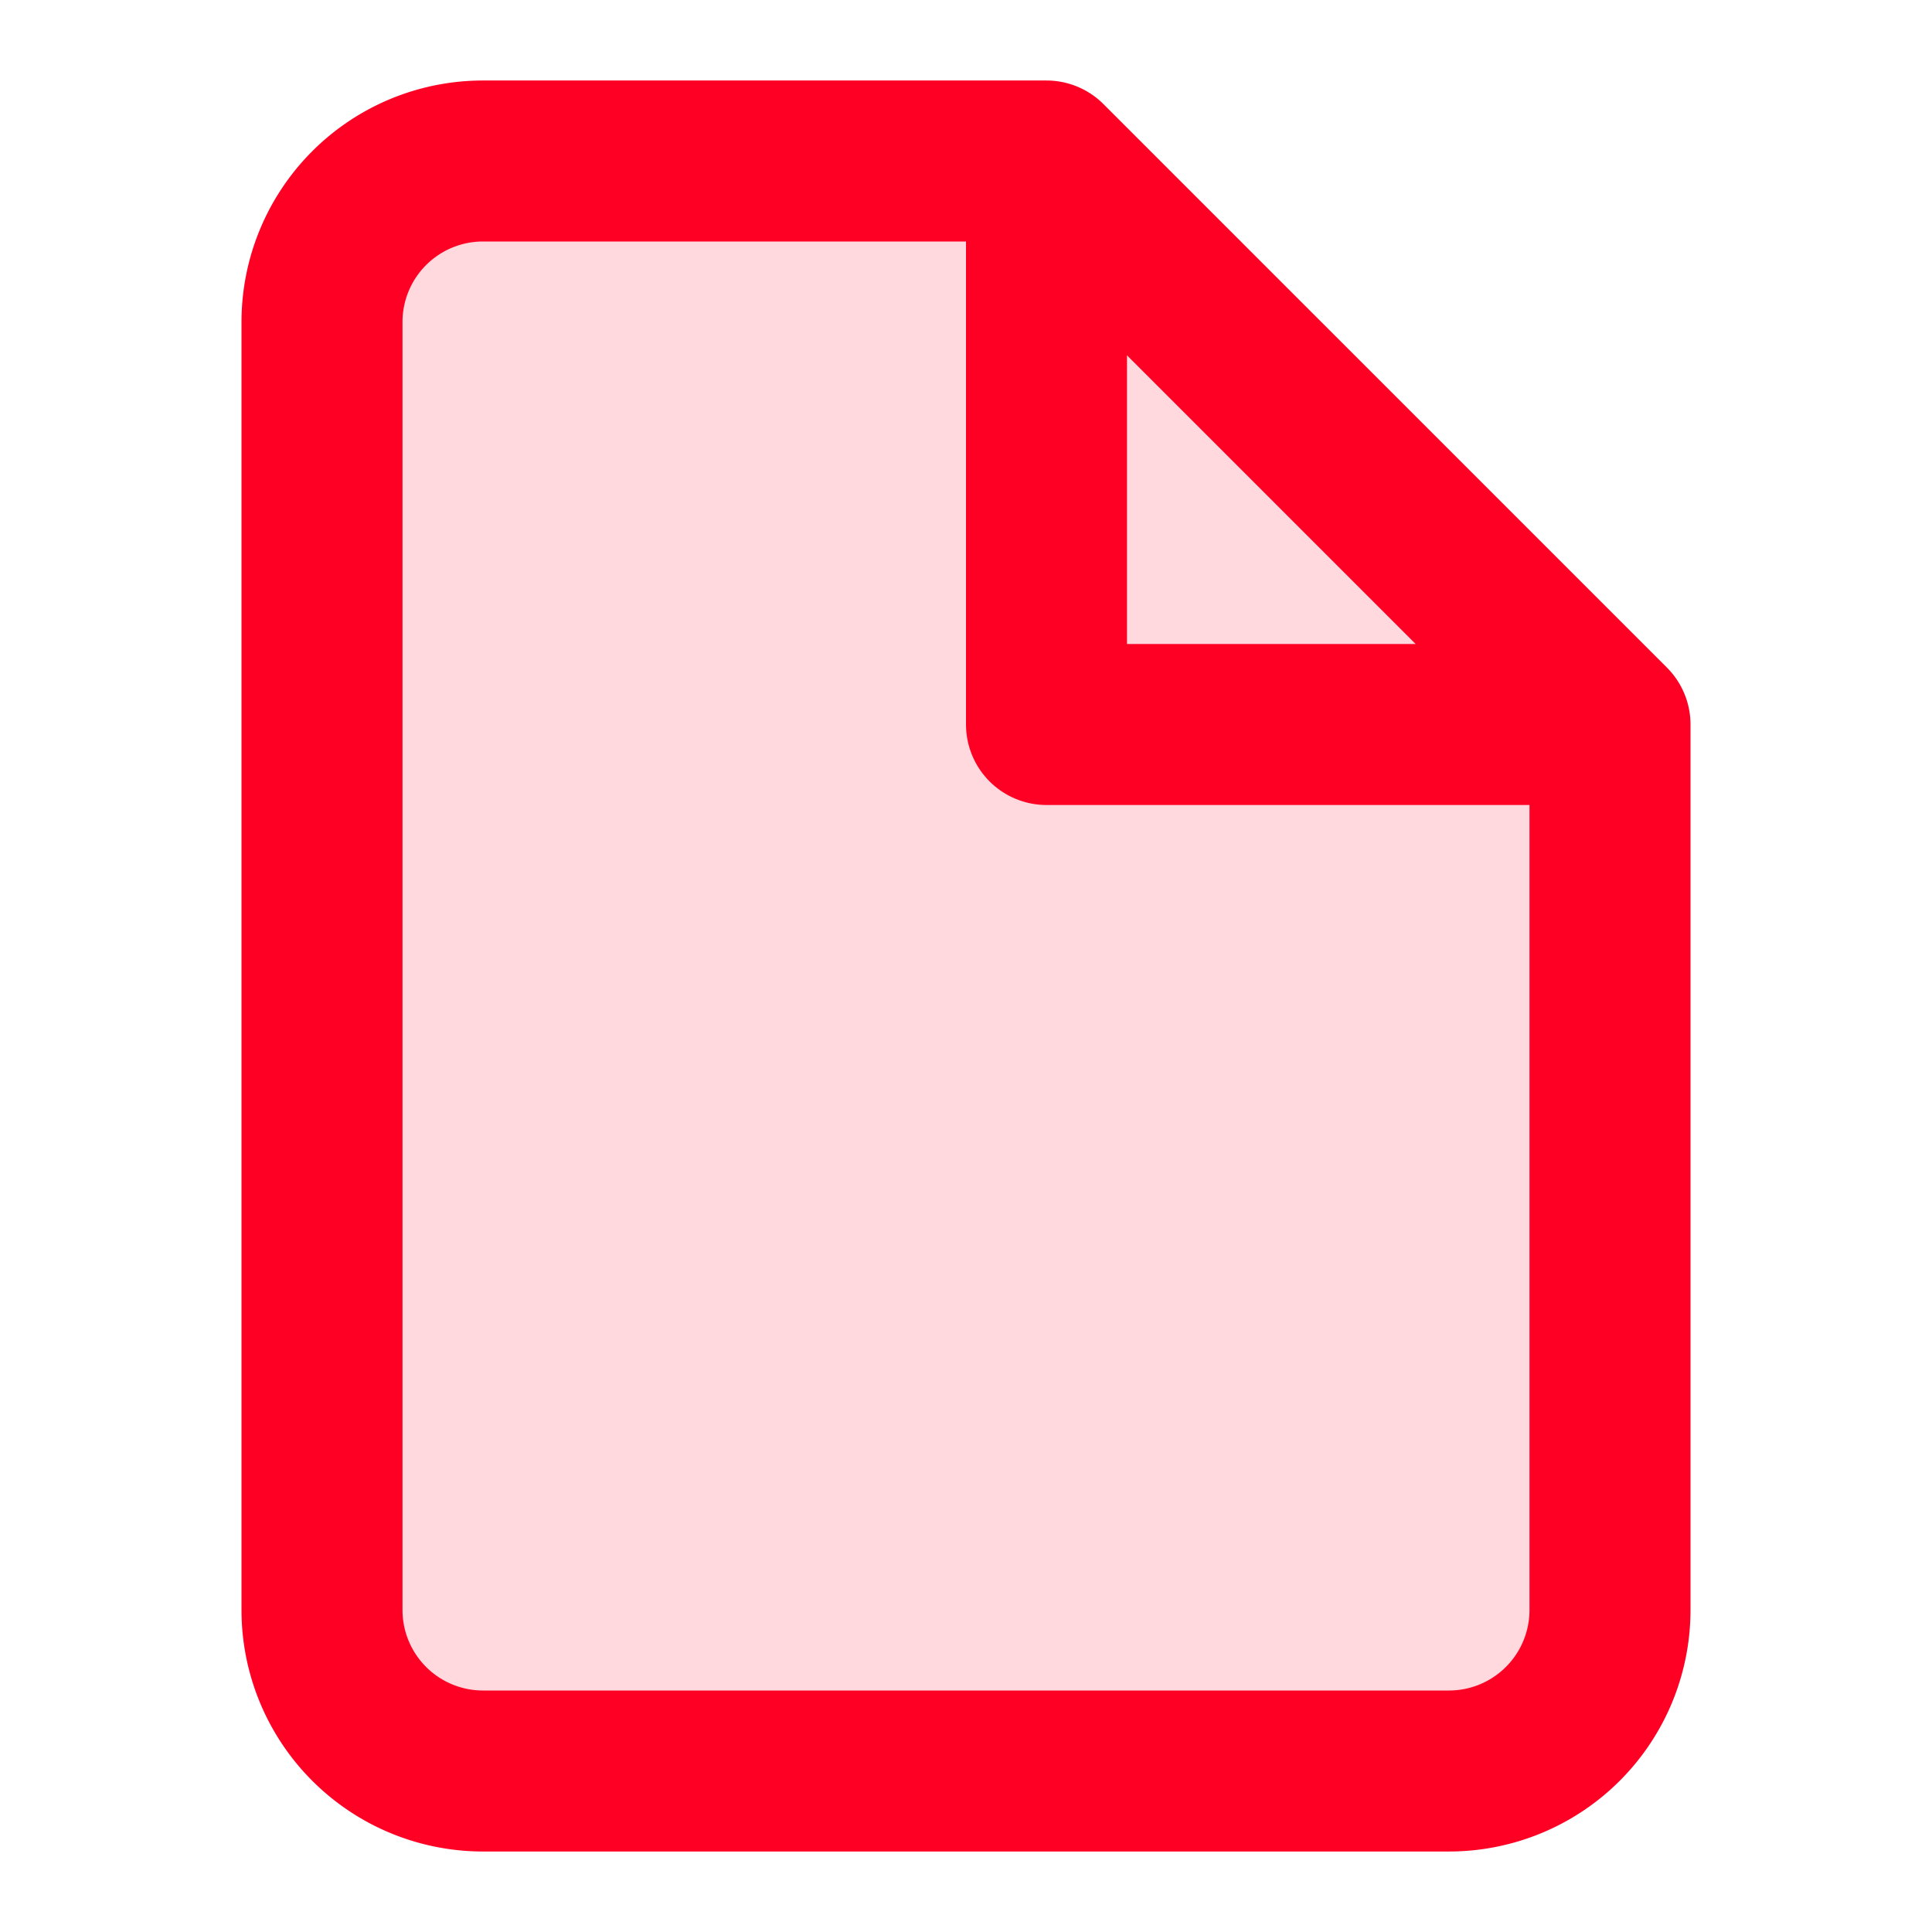
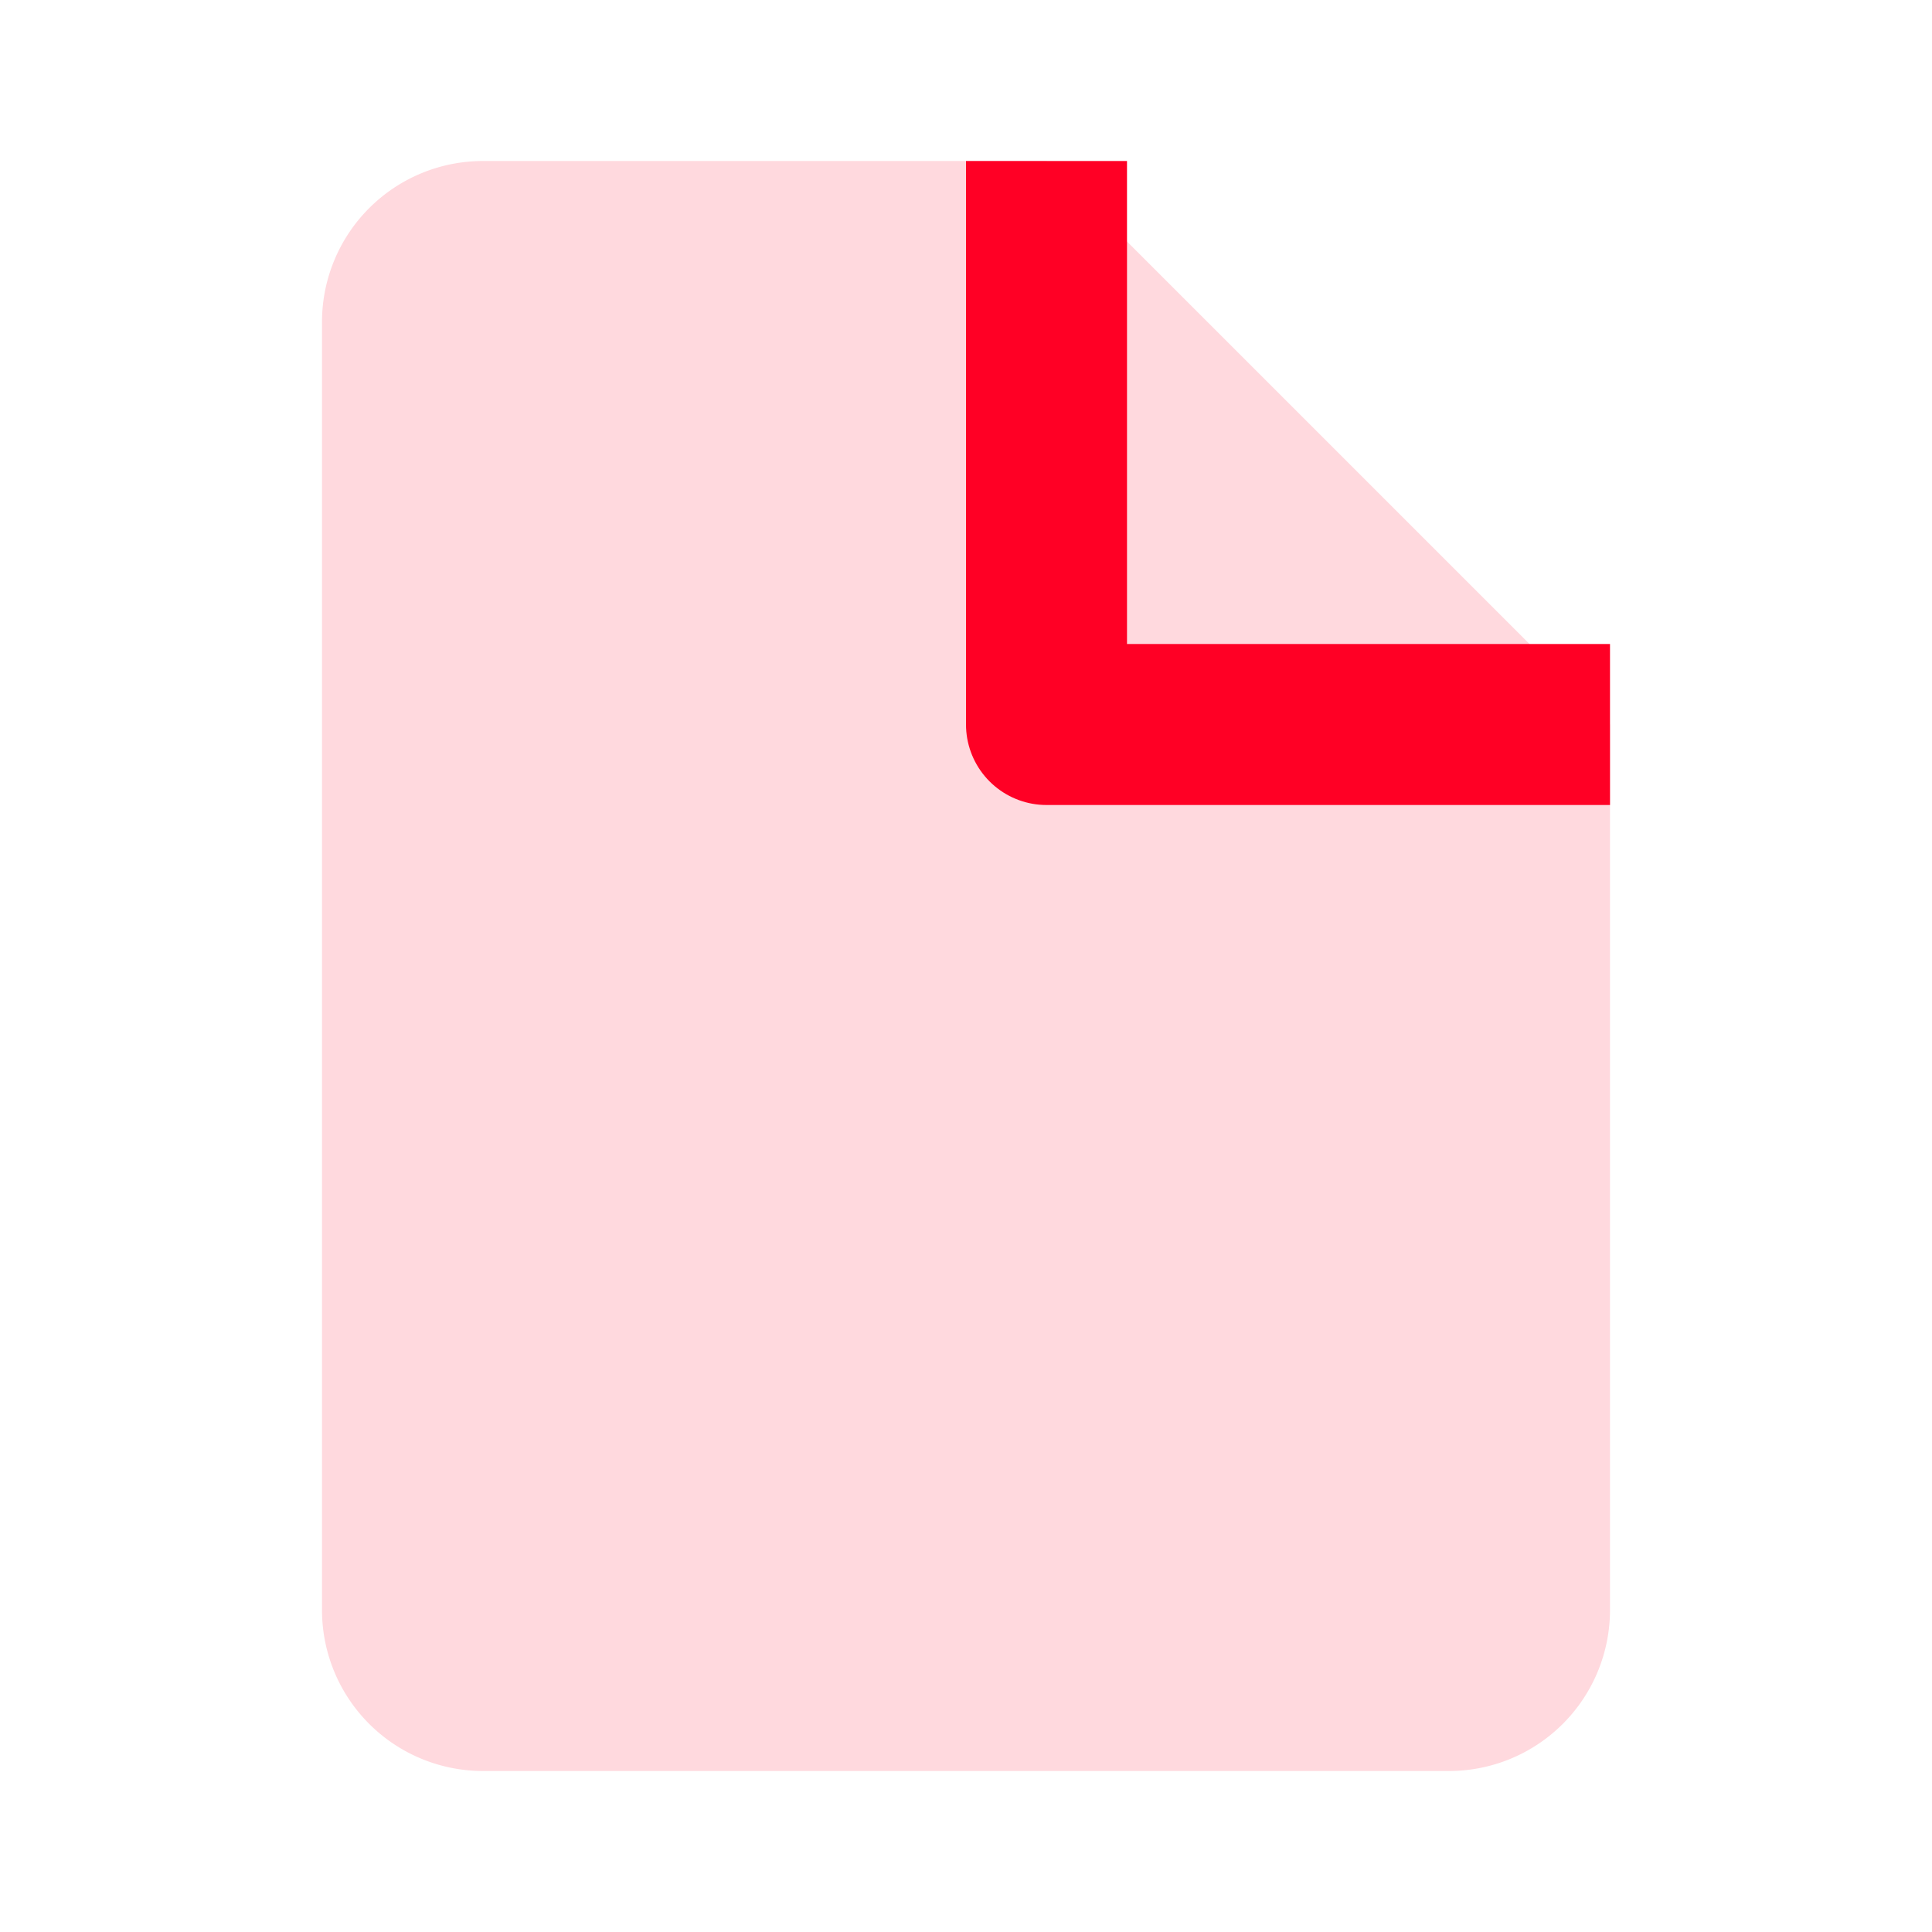
<svg xmlns="http://www.w3.org/2000/svg" width="36" height="36" viewBox="0 0 36 36">
  <g id="Group_10578" data-name="Group 10578" transform="translate(-179 -1208)">
    <g id="file" transform="translate(185 1211)">
      <path id="Path_19097" data-name="Path 19097" d="M17.5,2H7A3,3,0,0,0,4,5V29a3,3,0,0,0,3,3H25a3,3,0,0,0,3-3V12.5Z" transform="translate(-4 -2)" fill="rgba(255,0,37,0.15)" />
    </g>
    <g id="Group_10579" data-name="Group 10579" transform="translate(9403 -336)">
      <g id="file-2" data-name="file" transform="translate(-9218 1547)">
-         <path id="Path_19097-2" data-name="Path 19097" d="M17.5,2H7A3,3,0,0,0,4,5V29a3,3,0,0,0,3,3H25a3,3,0,0,0,3-3V12.5Z" transform="translate(-4 -2)" fill="none" stroke="#ff0025" stroke-linejoin="round" stroke-width="3" />
        <path id="Path_19098" data-name="Path 19098" d="M13,2V12.5H23.5" transform="translate(0.5 -2)" fill="none" stroke="#ff0025" stroke-linejoin="round" stroke-width="3" />
      </g>
      <rect id="Rectangle_26142" data-name="Rectangle 26142" width="36" height="36" transform="translate(-9224 1544)" fill="none" />
    </g>
  </g>
</svg>